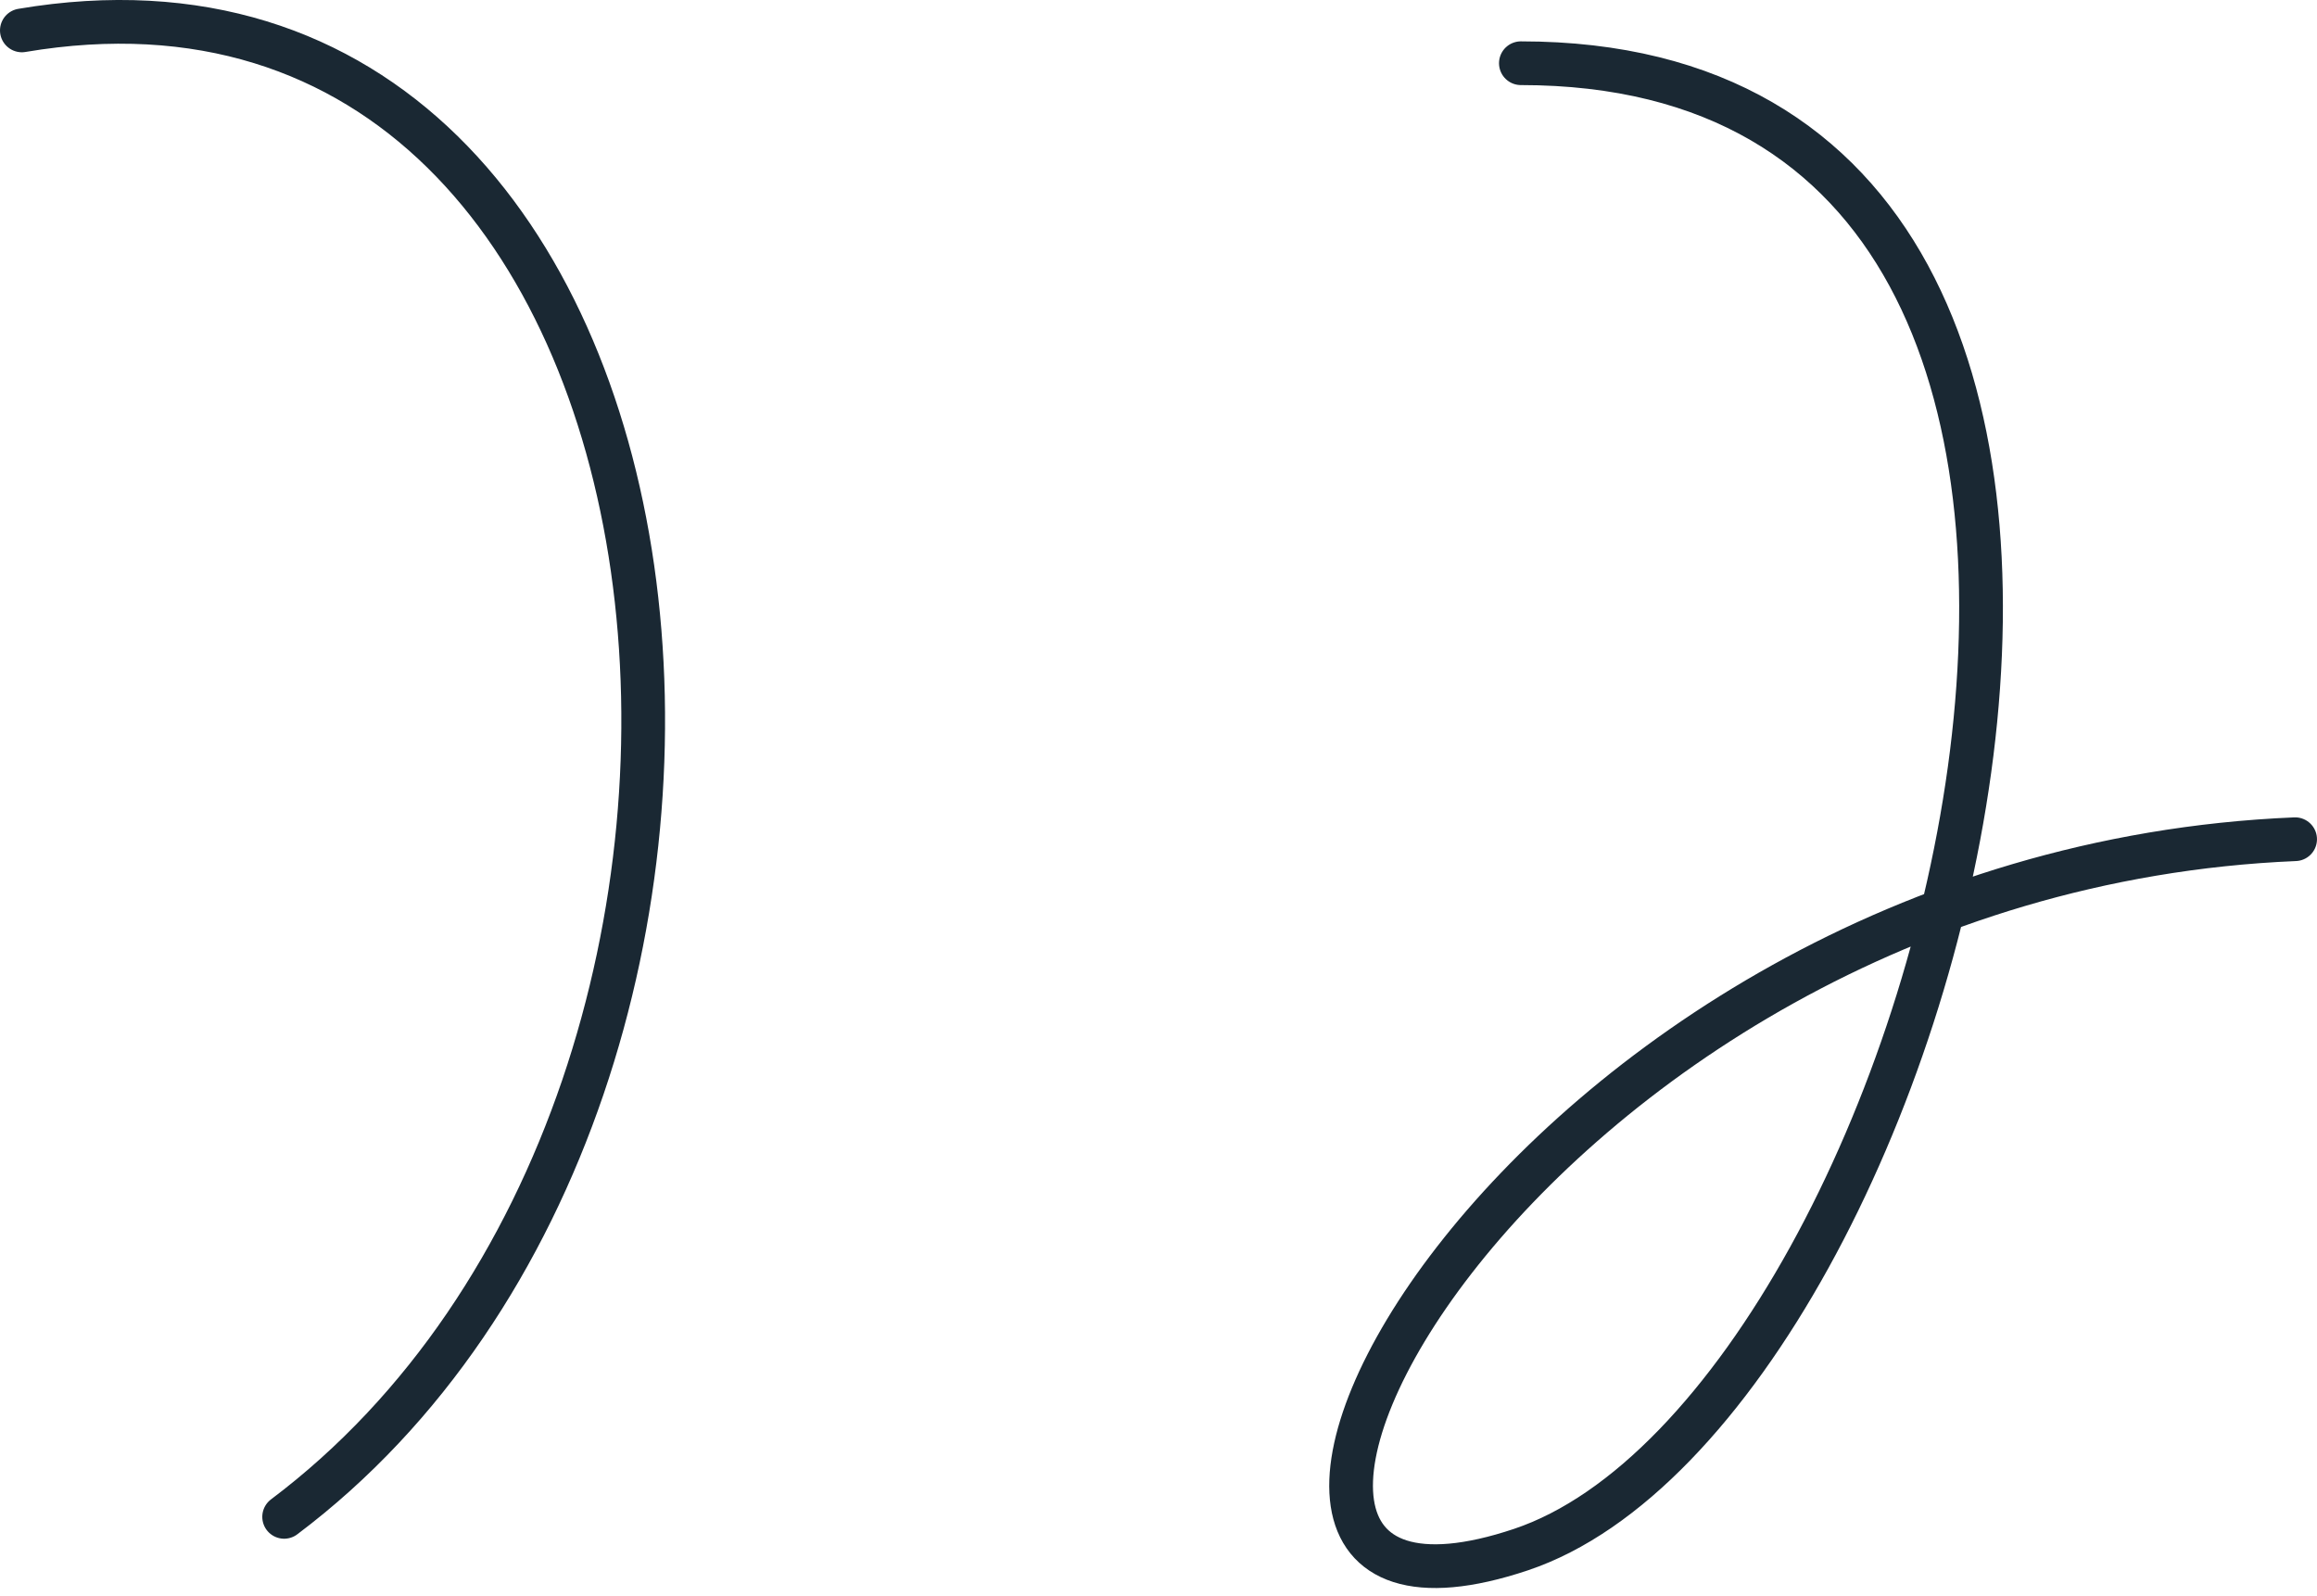
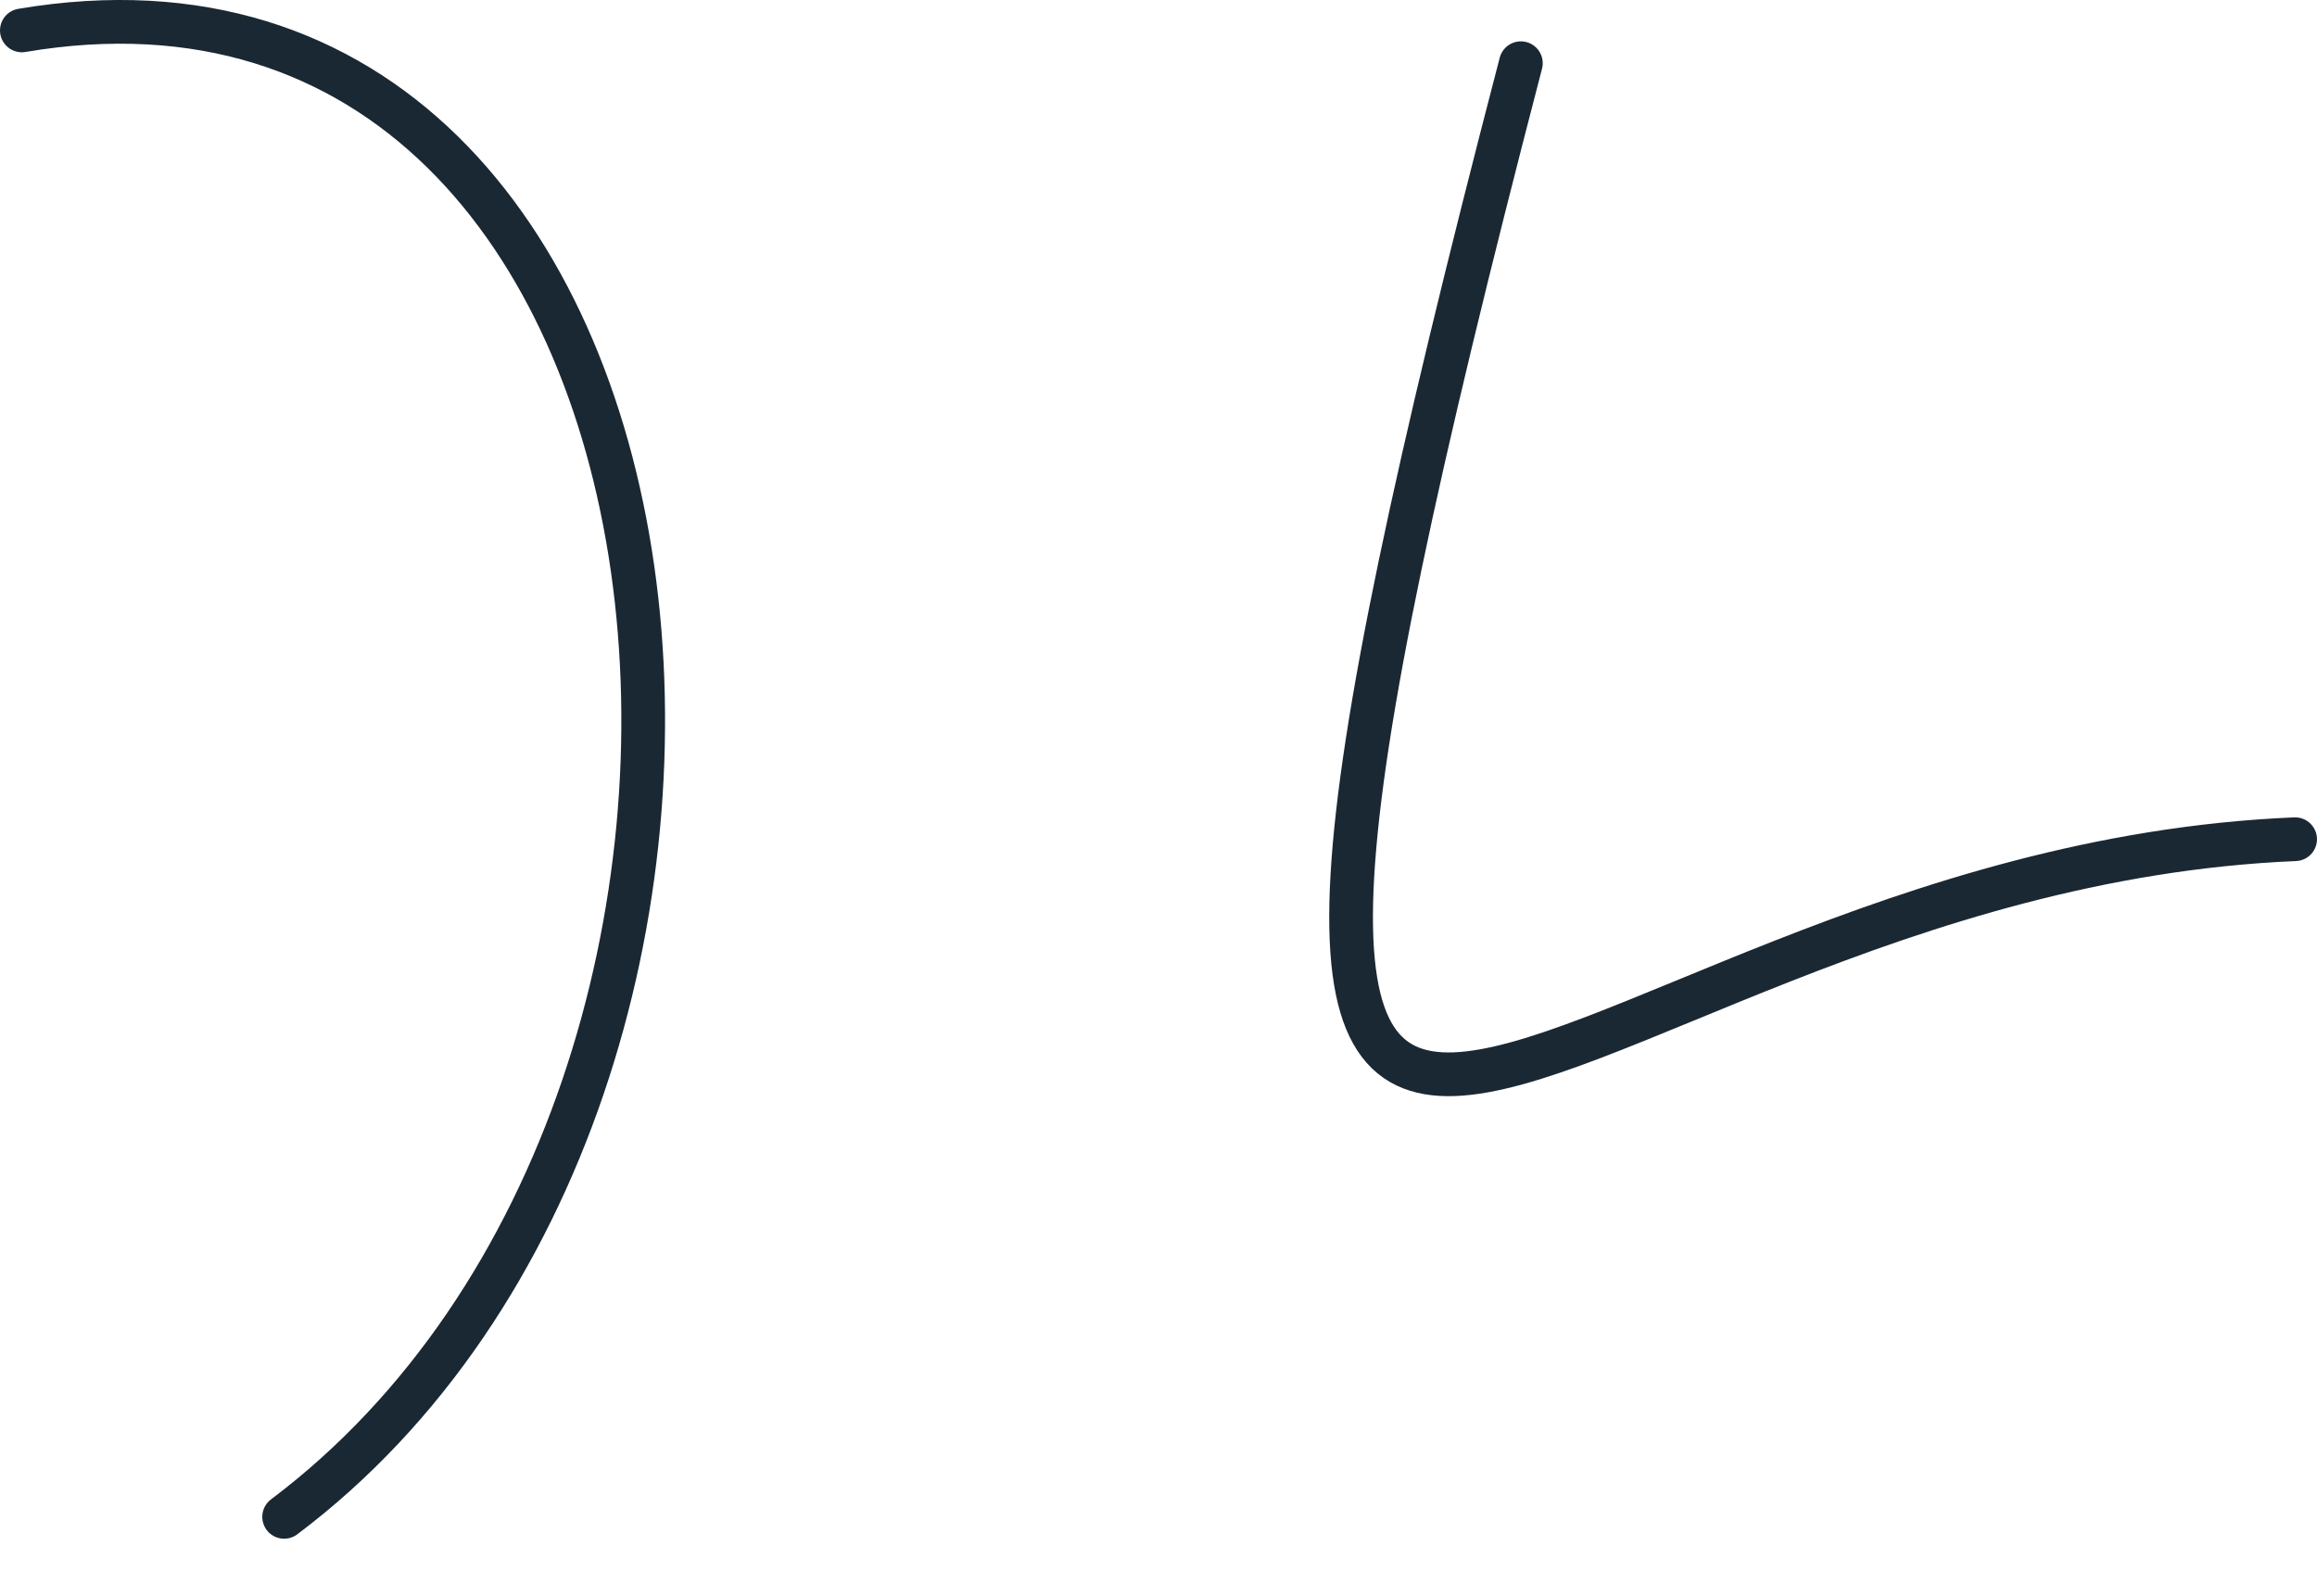
<svg xmlns="http://www.w3.org/2000/svg" width="106" height="73" viewBox="0 0 106 73" fill="none">
-   <path d="M1 1.391C33.5 -4.109 38.999 49.839 12.999 69.392M69.578 2.892C105.158 2.892 88.999 64.392 69.578 70.892C50.157 77.392 69.078 39.892 104.999 38.392" stroke="#1A2833" stroke-width="2" stroke-linecap="round" />
+   <path d="M1 1.391C33.5 -4.109 38.999 49.839 12.999 69.392M69.578 2.892C50.157 77.392 69.078 39.892 104.999 38.392" stroke="#1A2833" stroke-width="2" stroke-linecap="round" />
</svg>